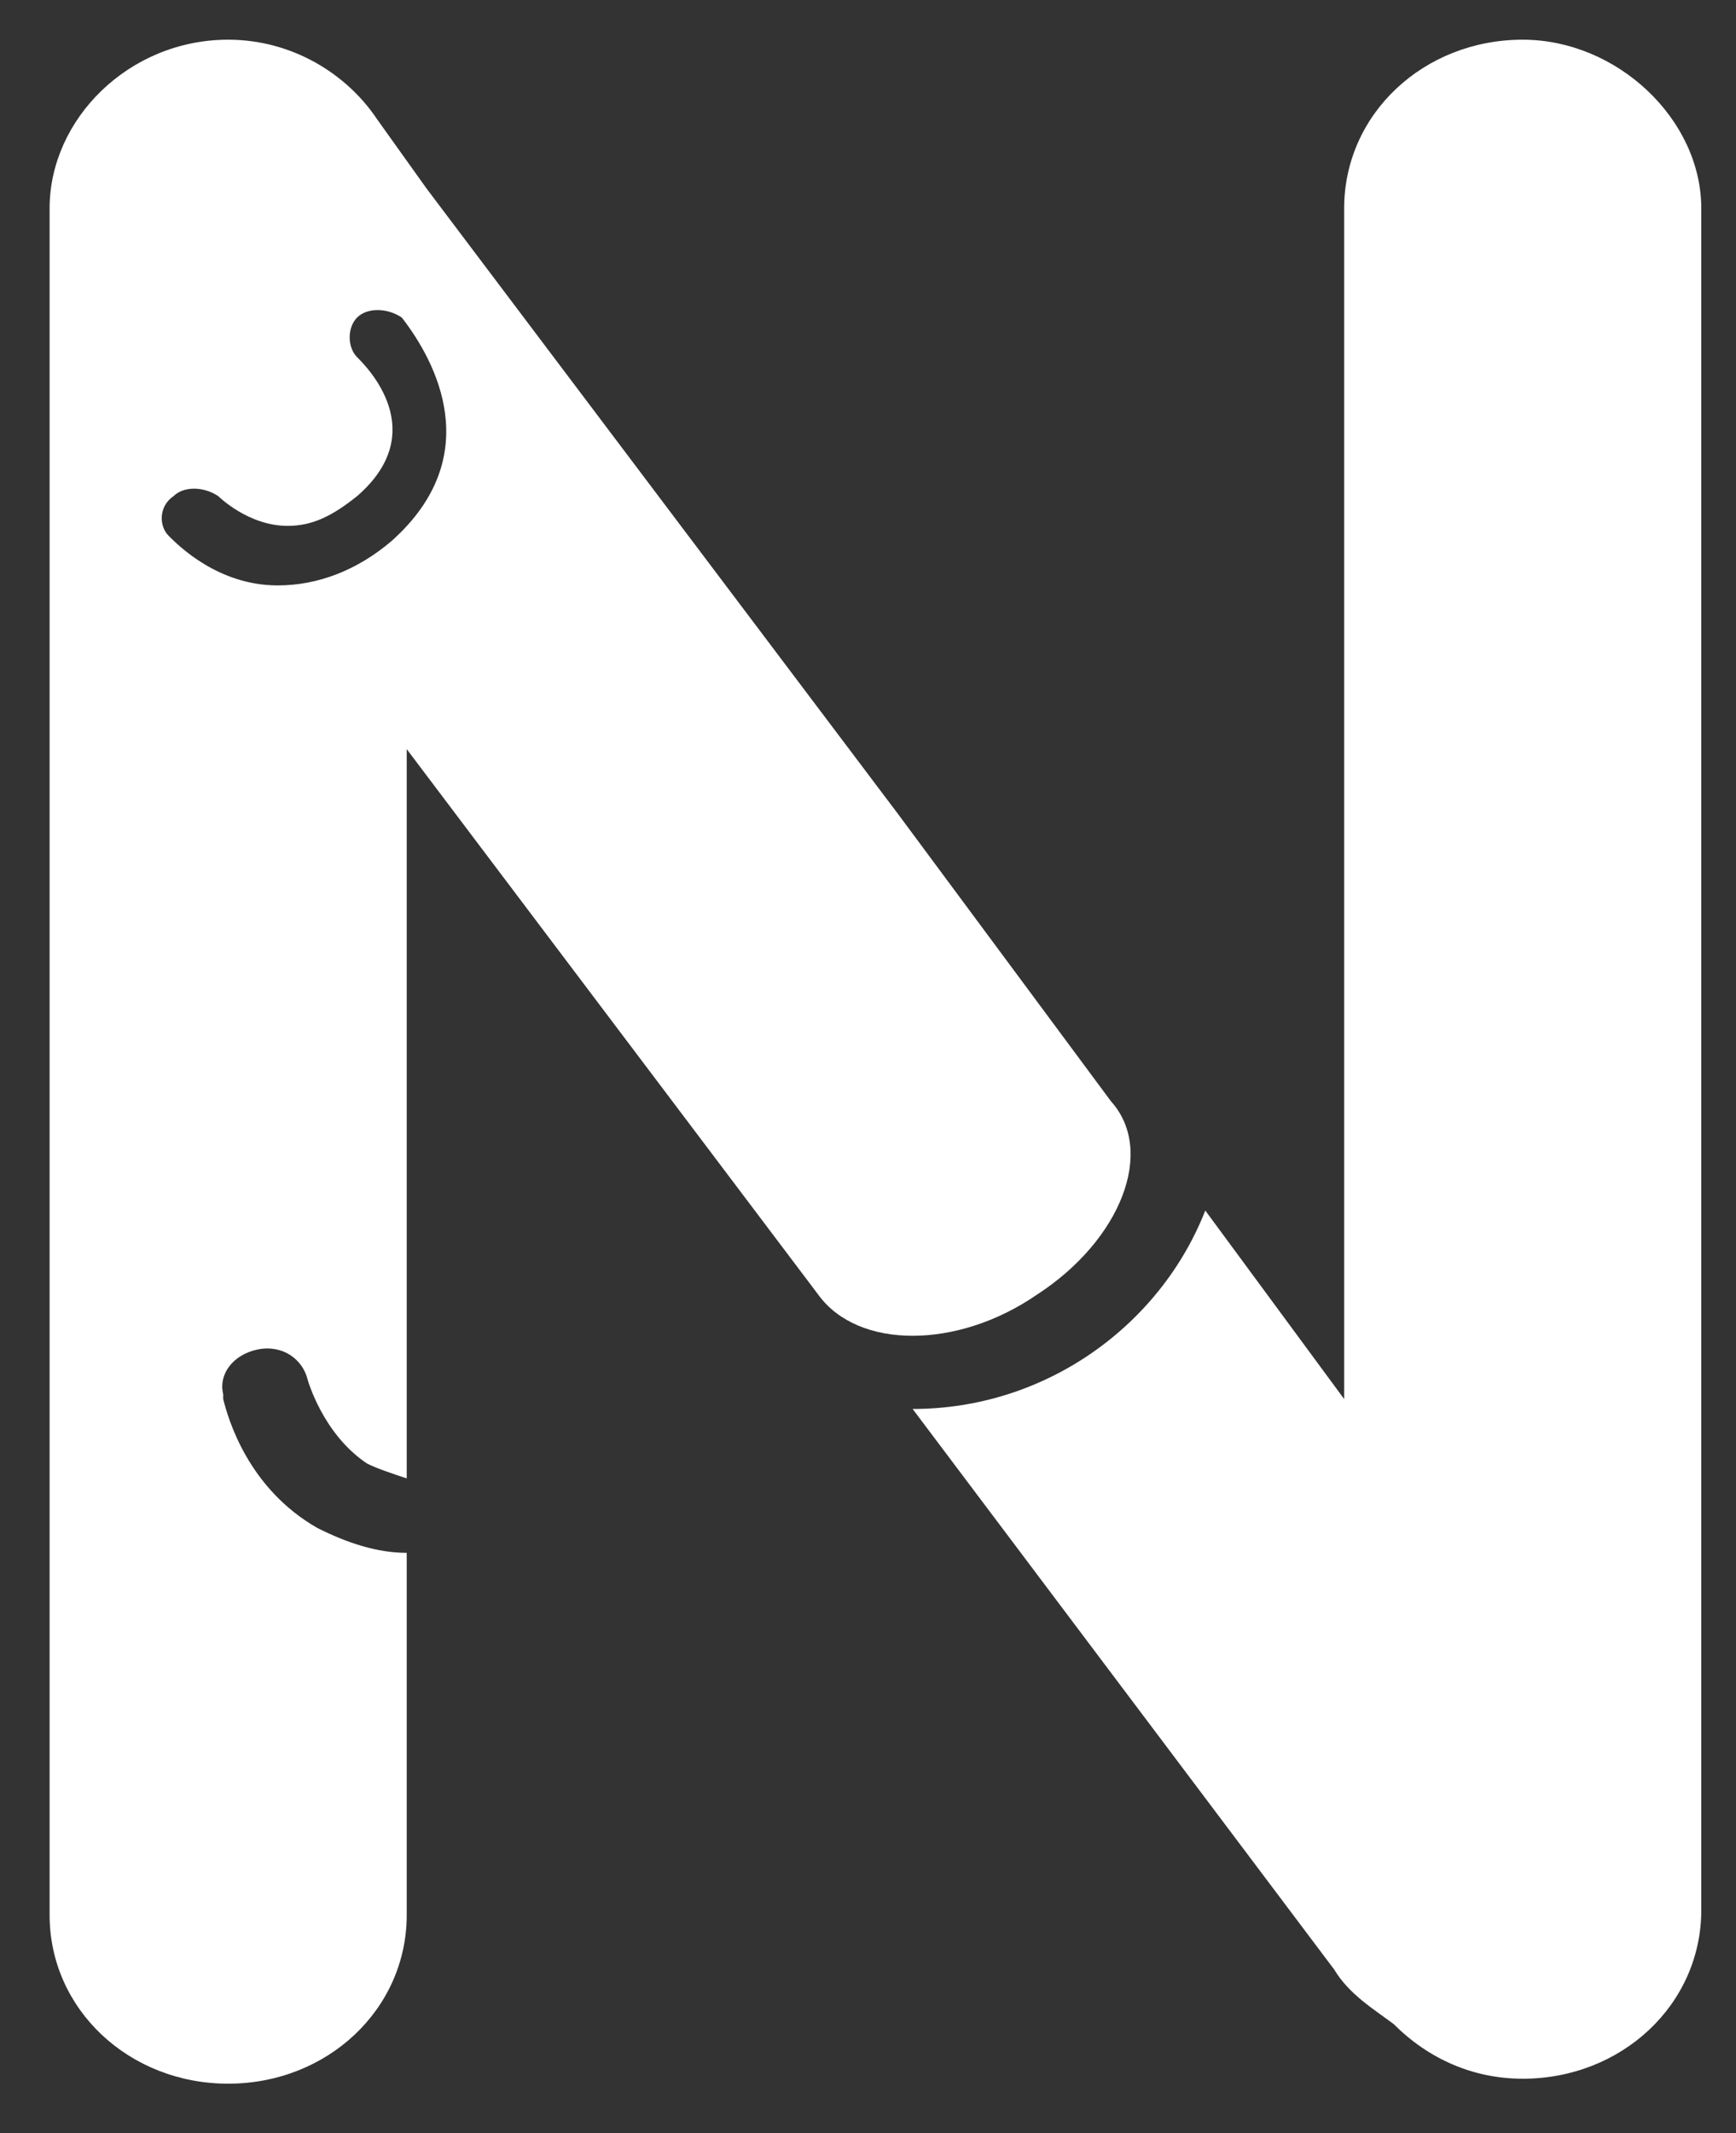
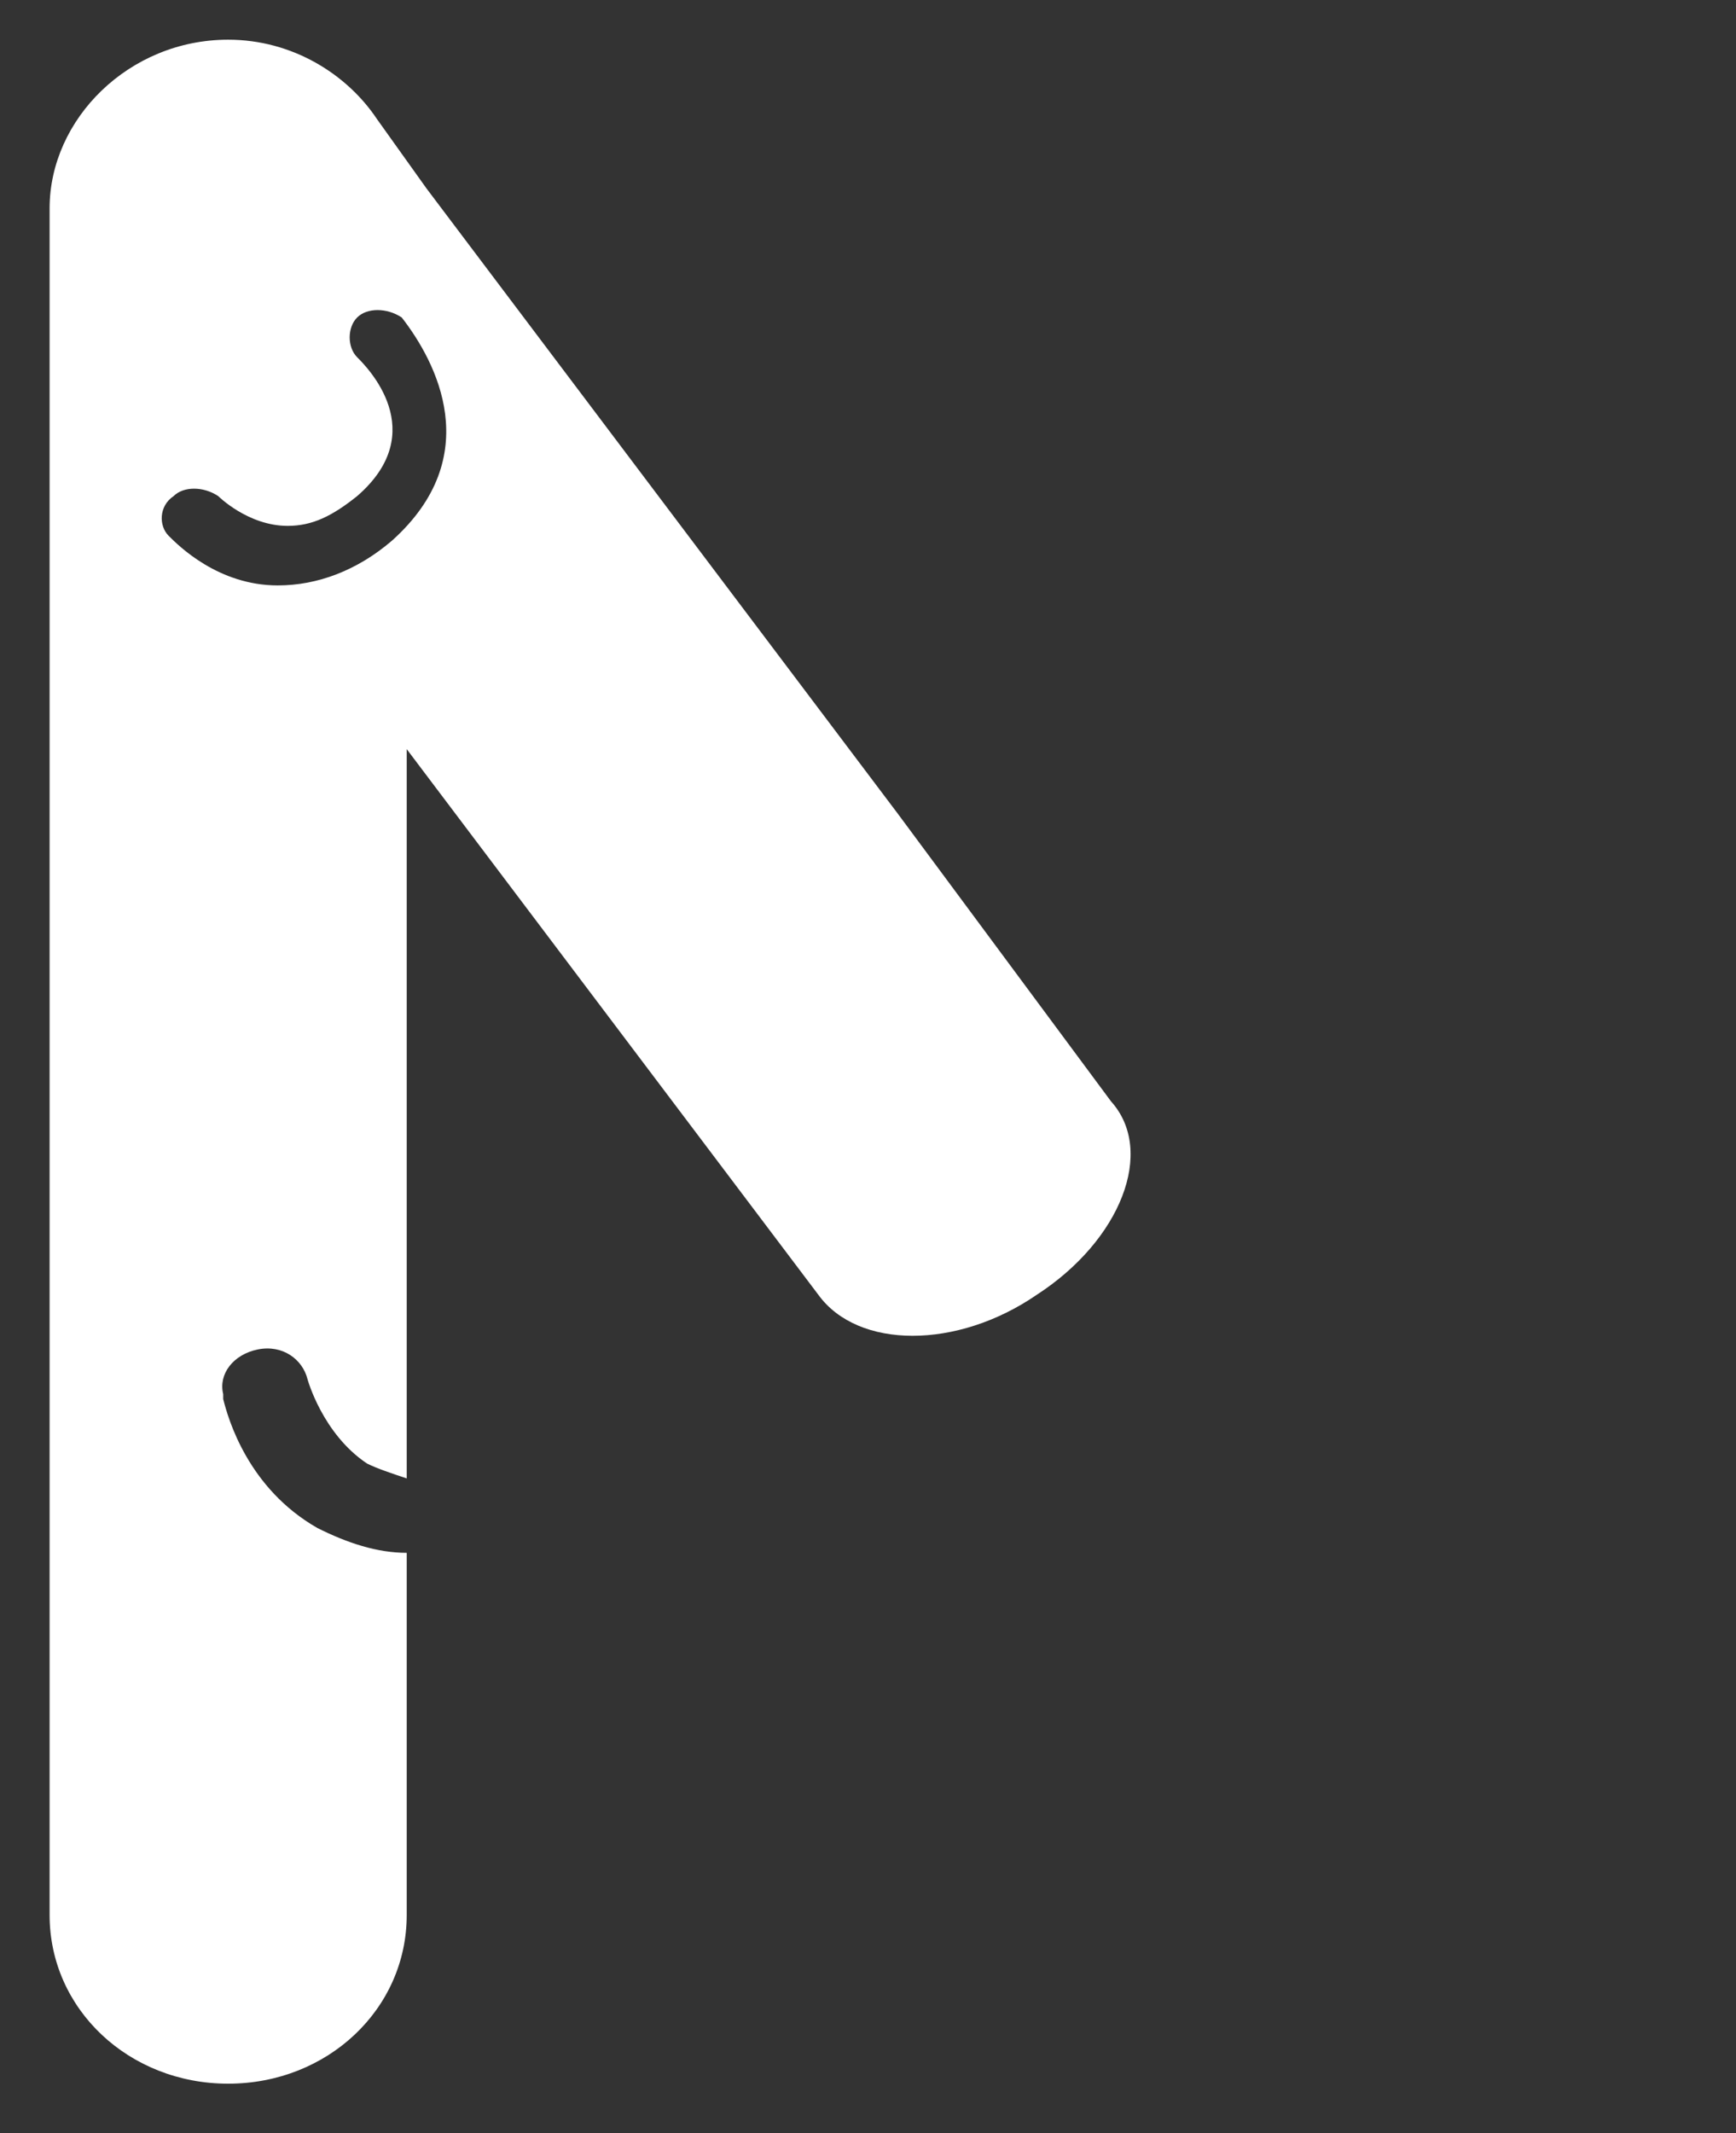
<svg xmlns="http://www.w3.org/2000/svg" version="1.1" id="Livello_1" x="0px" y="0px" width="35px" height="43px" viewBox="0 0 35 43" style="enable-background:new 0 0 35 43;" xml:space="preserve">
  <rect x="0" y="0" width="35" height="43" fill="#333333" stroke="none" />
  <style type="text/css">
	.st0{fill:#FFFFFF;}
</style>
  <g>
-     <path class="st0" d="M30.7,0.8c-2,0-3.6,1.5-3.6,3.4v24l-2.8-3.8c-0.9,2.3-3.2,4-5.9,4l8.5,11.3c0.3,0.5,0.8,0.8,1.2,1.1   c0.7,0.7,1.6,1.1,2.6,1.1c2,0,3.6-1.5,3.6-3.4V4.2C34.3,2.4,32.6,0.8,30.7,0.8" />
    <path class="st0" d="M7.9,10.9c-0.7,0.6-1.5,0.9-2.3,0.9c-1.2,0-2-0.8-2.2-1c0,0,0,0,0,0c-0.2-0.2-0.2-0.6,0.1-0.8   c0.2-0.2,0.6-0.2,0.9,0c0,0,0.6,0.6,1.4,0.6c0.5,0,0.9-0.2,1.4-0.6c1.5-1.3,0.2-2.6,0-2.8c-0.2-0.2-0.2-0.6,0-0.8   c0.2-0.2,0.6-0.2,0.9,0C8.8,7.3,9.8,9.2,7.9,10.9 M22.4,22.2l-4.3-5.8c0,0,0,0,0,0L8.6,3.8c0,0,0,0,0,0l-1-1.4   c-0.6-0.9-1.7-1.6-3-1.6C2.6,0.8,1,2.4,1,4.2v34.4C1,40.5,2.6,42,4.6,42c2,0,3.6-1.5,3.6-3.4v-7.3c-0.6,0-1.2-0.2-1.8-0.5   c-1.4-0.8-1.8-2.2-1.9-2.6c0,0,0-0.1,0-0.1c-0.1-0.4,0.2-0.8,0.7-0.9c0.5-0.1,0.9,0.2,1,0.6c0,0,0.3,1.1,1.2,1.7   c0.2,0.1,0.5,0.2,0.8,0.3V15.1l8.3,11c0.8,1.1,2.8,1.1,4.4,0C22.6,25,23.3,23.2,22.4,22.2" />
  </g>
</svg>